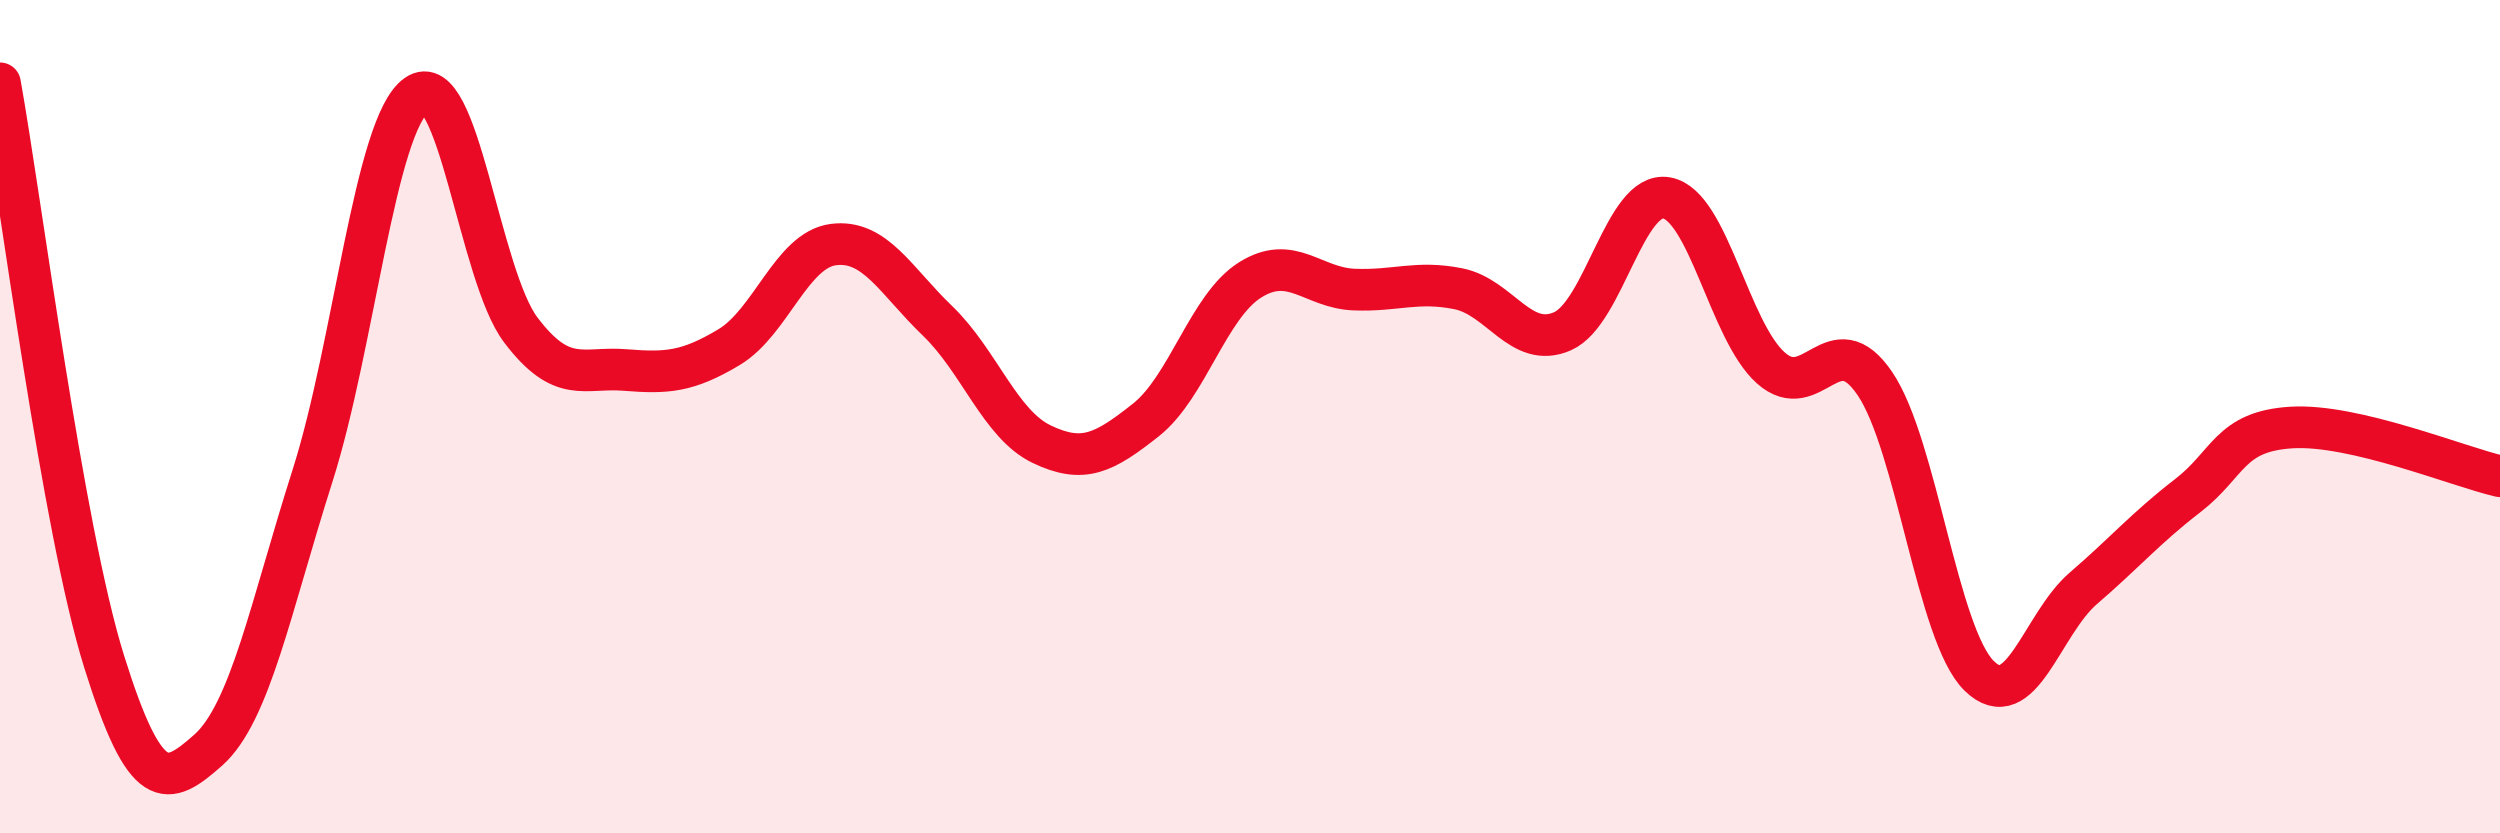
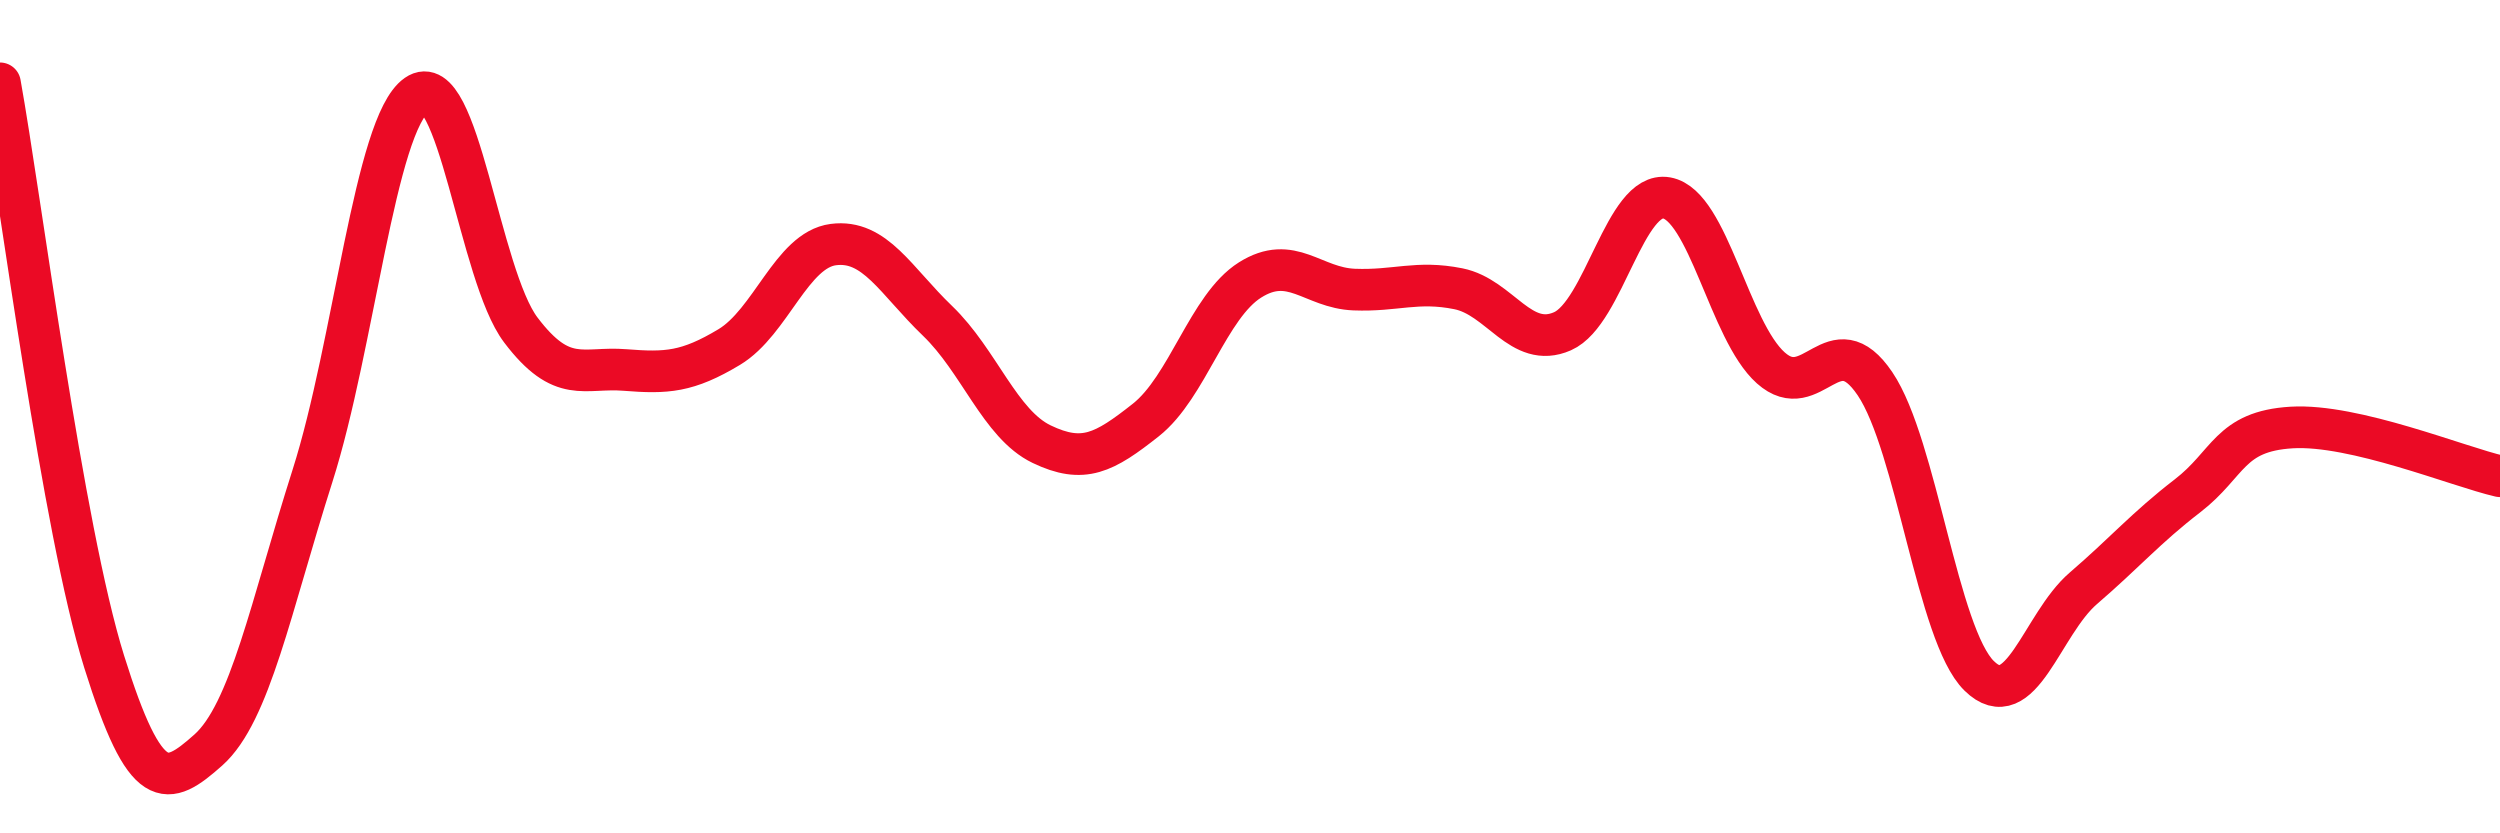
<svg xmlns="http://www.w3.org/2000/svg" width="60" height="20" viewBox="0 0 60 20">
-   <path d="M 0,2 C 0.5,4.78 1.5,12.68 2.5,15.88 C 3.5,19.08 4,18.89 5,18 C 6,17.11 6.5,14.56 7.5,11.42 C 8.5,8.28 9,2.98 10,2.28 C 11,1.58 11.5,6.6 12.5,7.92 C 13.5,9.24 14,8.8 15,8.88 C 16,8.96 16.5,8.93 17.5,8.33 C 18.5,7.73 19,6 20,5.87 C 21,5.74 21.5,6.74 22.5,7.7 C 23.5,8.66 24,10.18 25,10.66 C 26,11.14 26.5,10.87 27.5,10.08 C 28.5,9.29 29,7.35 30,6.72 C 31,6.09 31.5,6.91 32.5,6.95 C 33.5,6.99 34,6.73 35,6.93 C 36,7.13 36.5,8.39 37.5,7.95 C 38.5,7.51 39,4.57 40,4.75 C 41,4.93 41.5,7.94 42.5,8.83 C 43.5,9.72 44,7.73 45,9.21 C 46,10.69 46.5,15.24 47.5,16.22 C 48.5,17.2 49,14.98 50,14.12 C 51,13.26 51.5,12.67 52.5,11.9 C 53.5,11.13 53.5,10.35 55,10.26 C 56.5,10.17 59,11.2 60,11.43L60 20L0 20Z" fill="#EB0A25" opacity="0.1" stroke-linecap="round" stroke-linejoin="round" />
  <path d="M 0,2 C 0.5,4.78 1.5,12.68 2.5,15.88 C 3.5,19.08 4,18.89 5,18 C 6,17.11 6.5,14.56 7.5,11.42 C 8.5,8.28 9,2.98 10,2.28 C 11,1.58 11.5,6.6 12.5,7.92 C 13.5,9.24 14,8.8 15,8.88 C 16,8.96 16.5,8.93 17.5,8.33 C 18.5,7.73 19,6 20,5.87 C 21,5.74 21.5,6.74 22.5,7.7 C 23.5,8.66 24,10.18 25,10.66 C 26,11.14 26.5,10.87 27.5,10.08 C 28.5,9.29 29,7.35 30,6.72 C 31,6.09 31.5,6.91 32.5,6.95 C 33.5,6.99 34,6.73 35,6.93 C 36,7.13 36.5,8.39 37.5,7.95 C 38.5,7.51 39,4.57 40,4.75 C 41,4.93 41.5,7.94 42.5,8.83 C 43.5,9.72 44,7.73 45,9.21 C 46,10.69 46.5,15.24 47.5,16.22 C 48.5,17.2 49,14.98 50,14.12 C 51,13.26 51.5,12.67 52.5,11.9 C 53.5,11.13 53.5,10.35 55,10.26 C 56.5,10.17 59,11.2 60,11.43" stroke="#EB0A25" stroke-width="1" fill="none" stroke-linecap="round" stroke-linejoin="round" />
</svg>